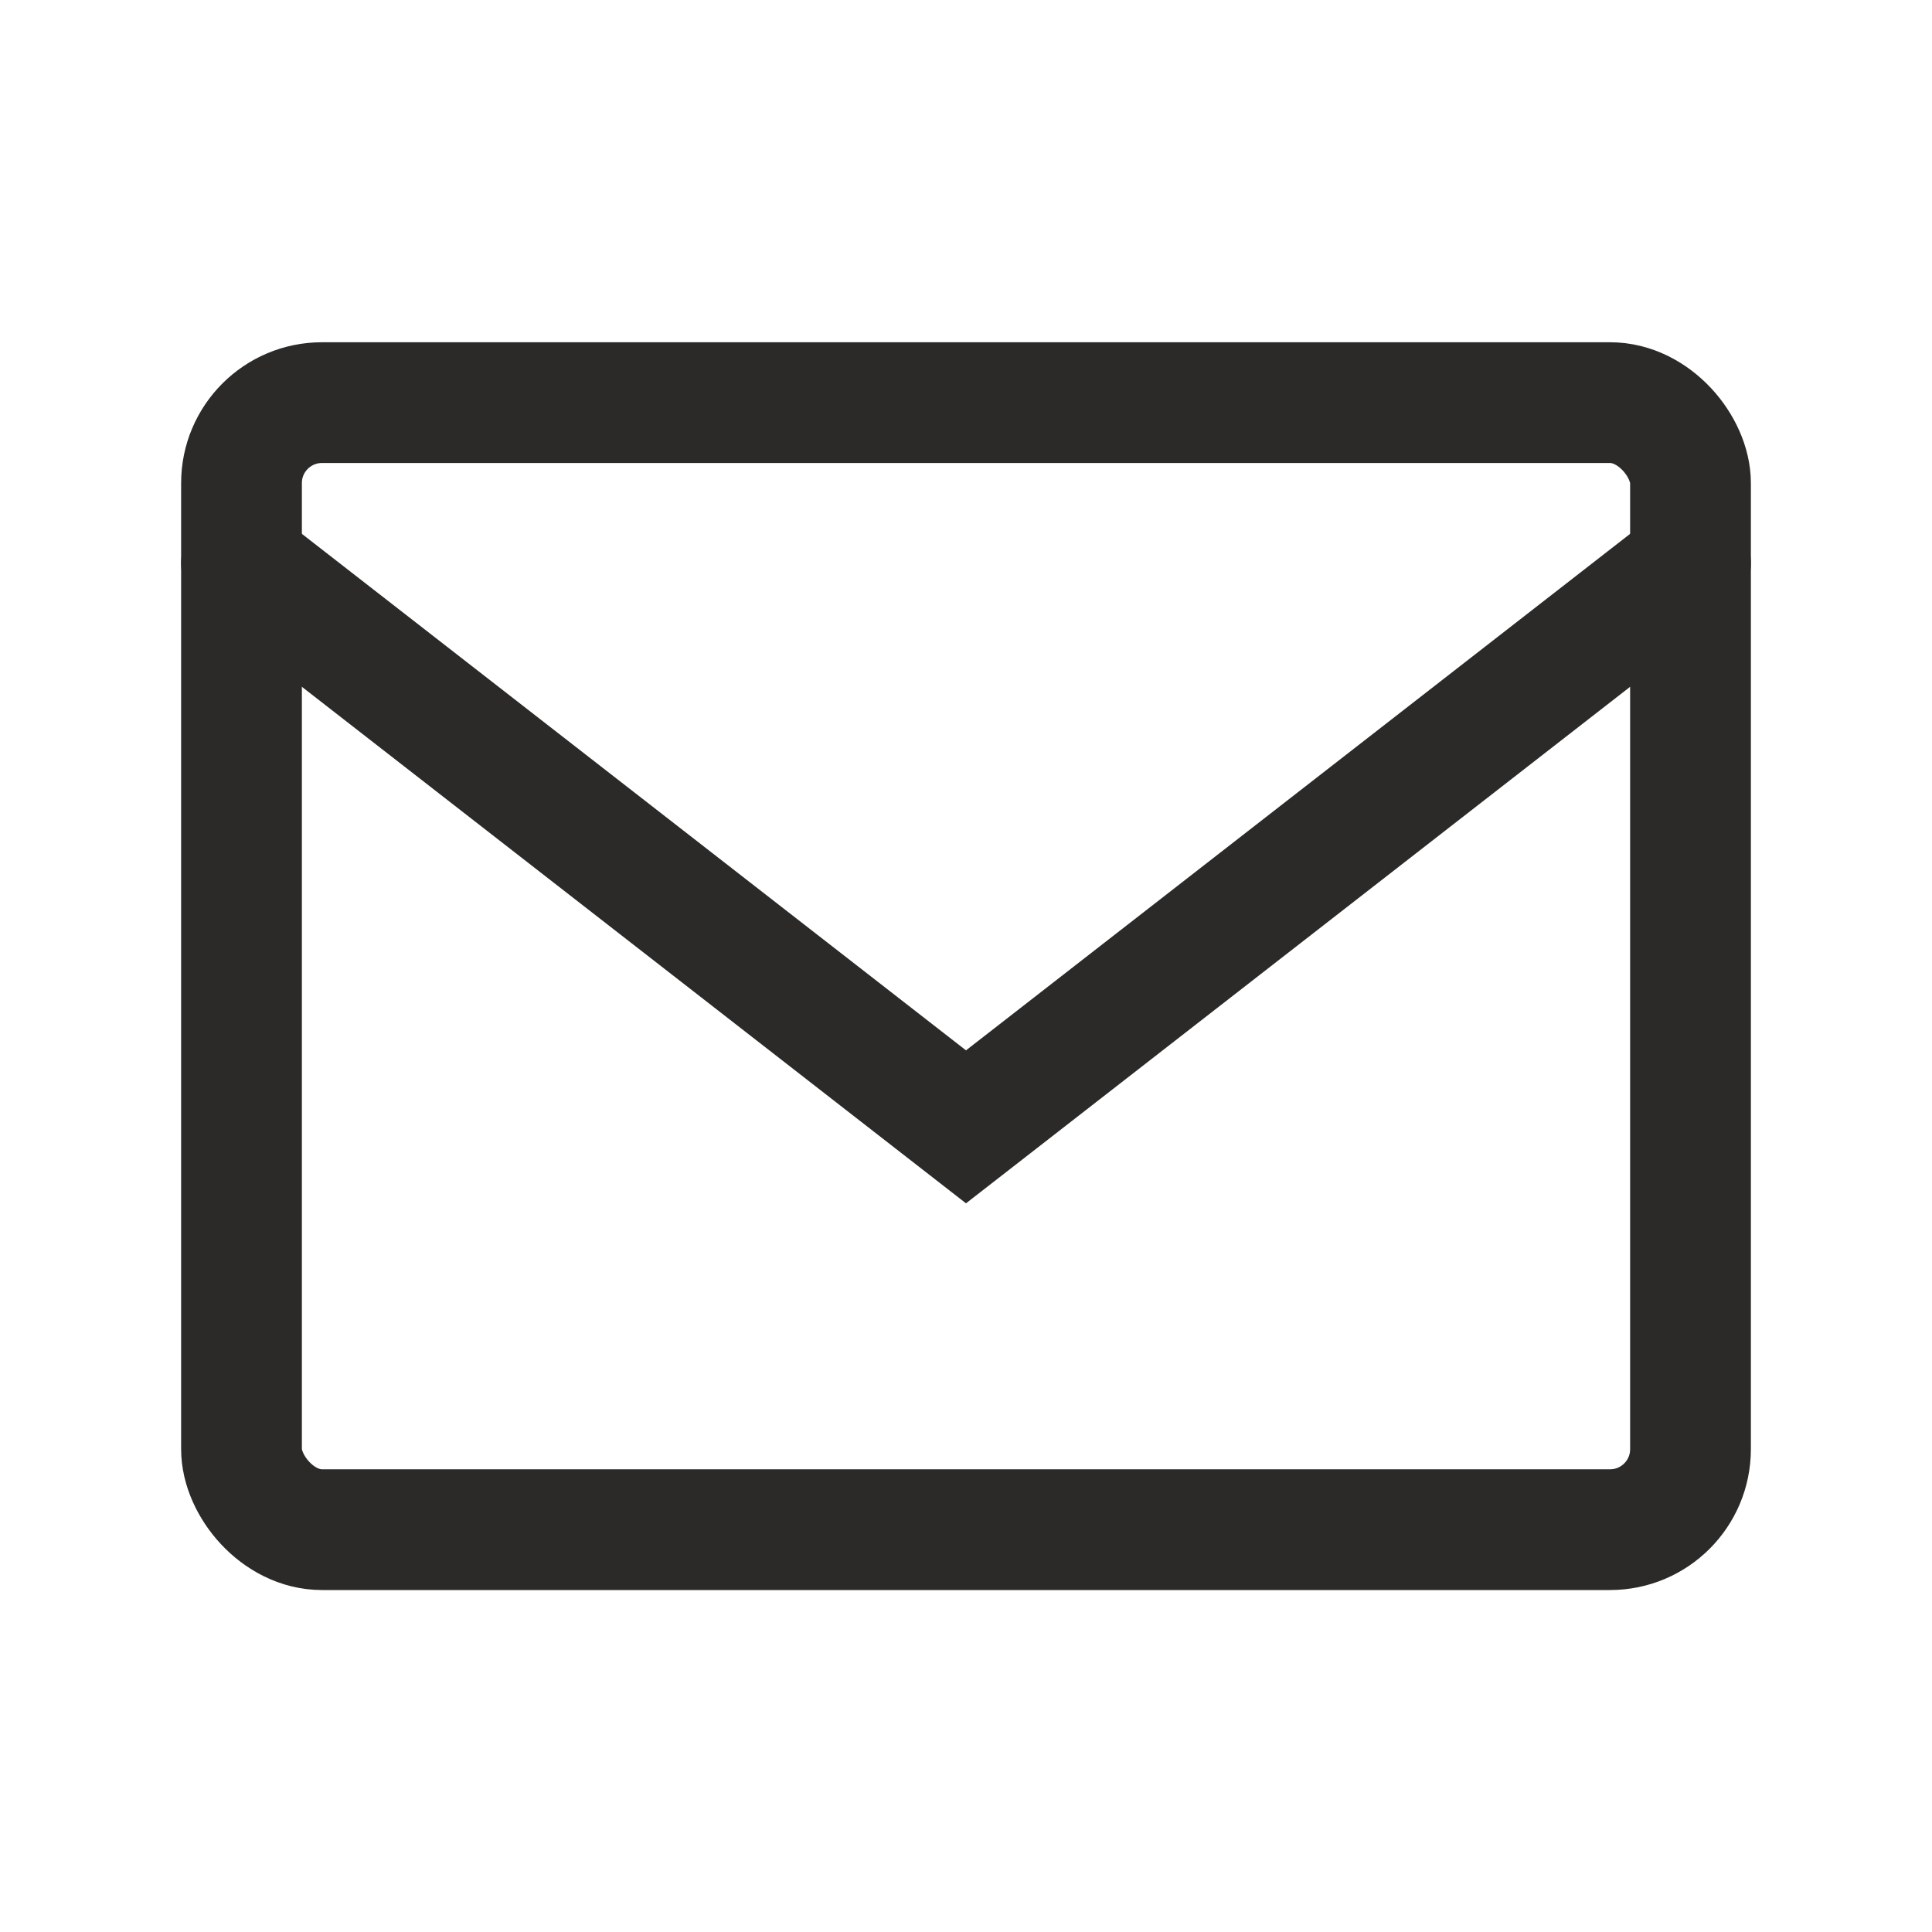
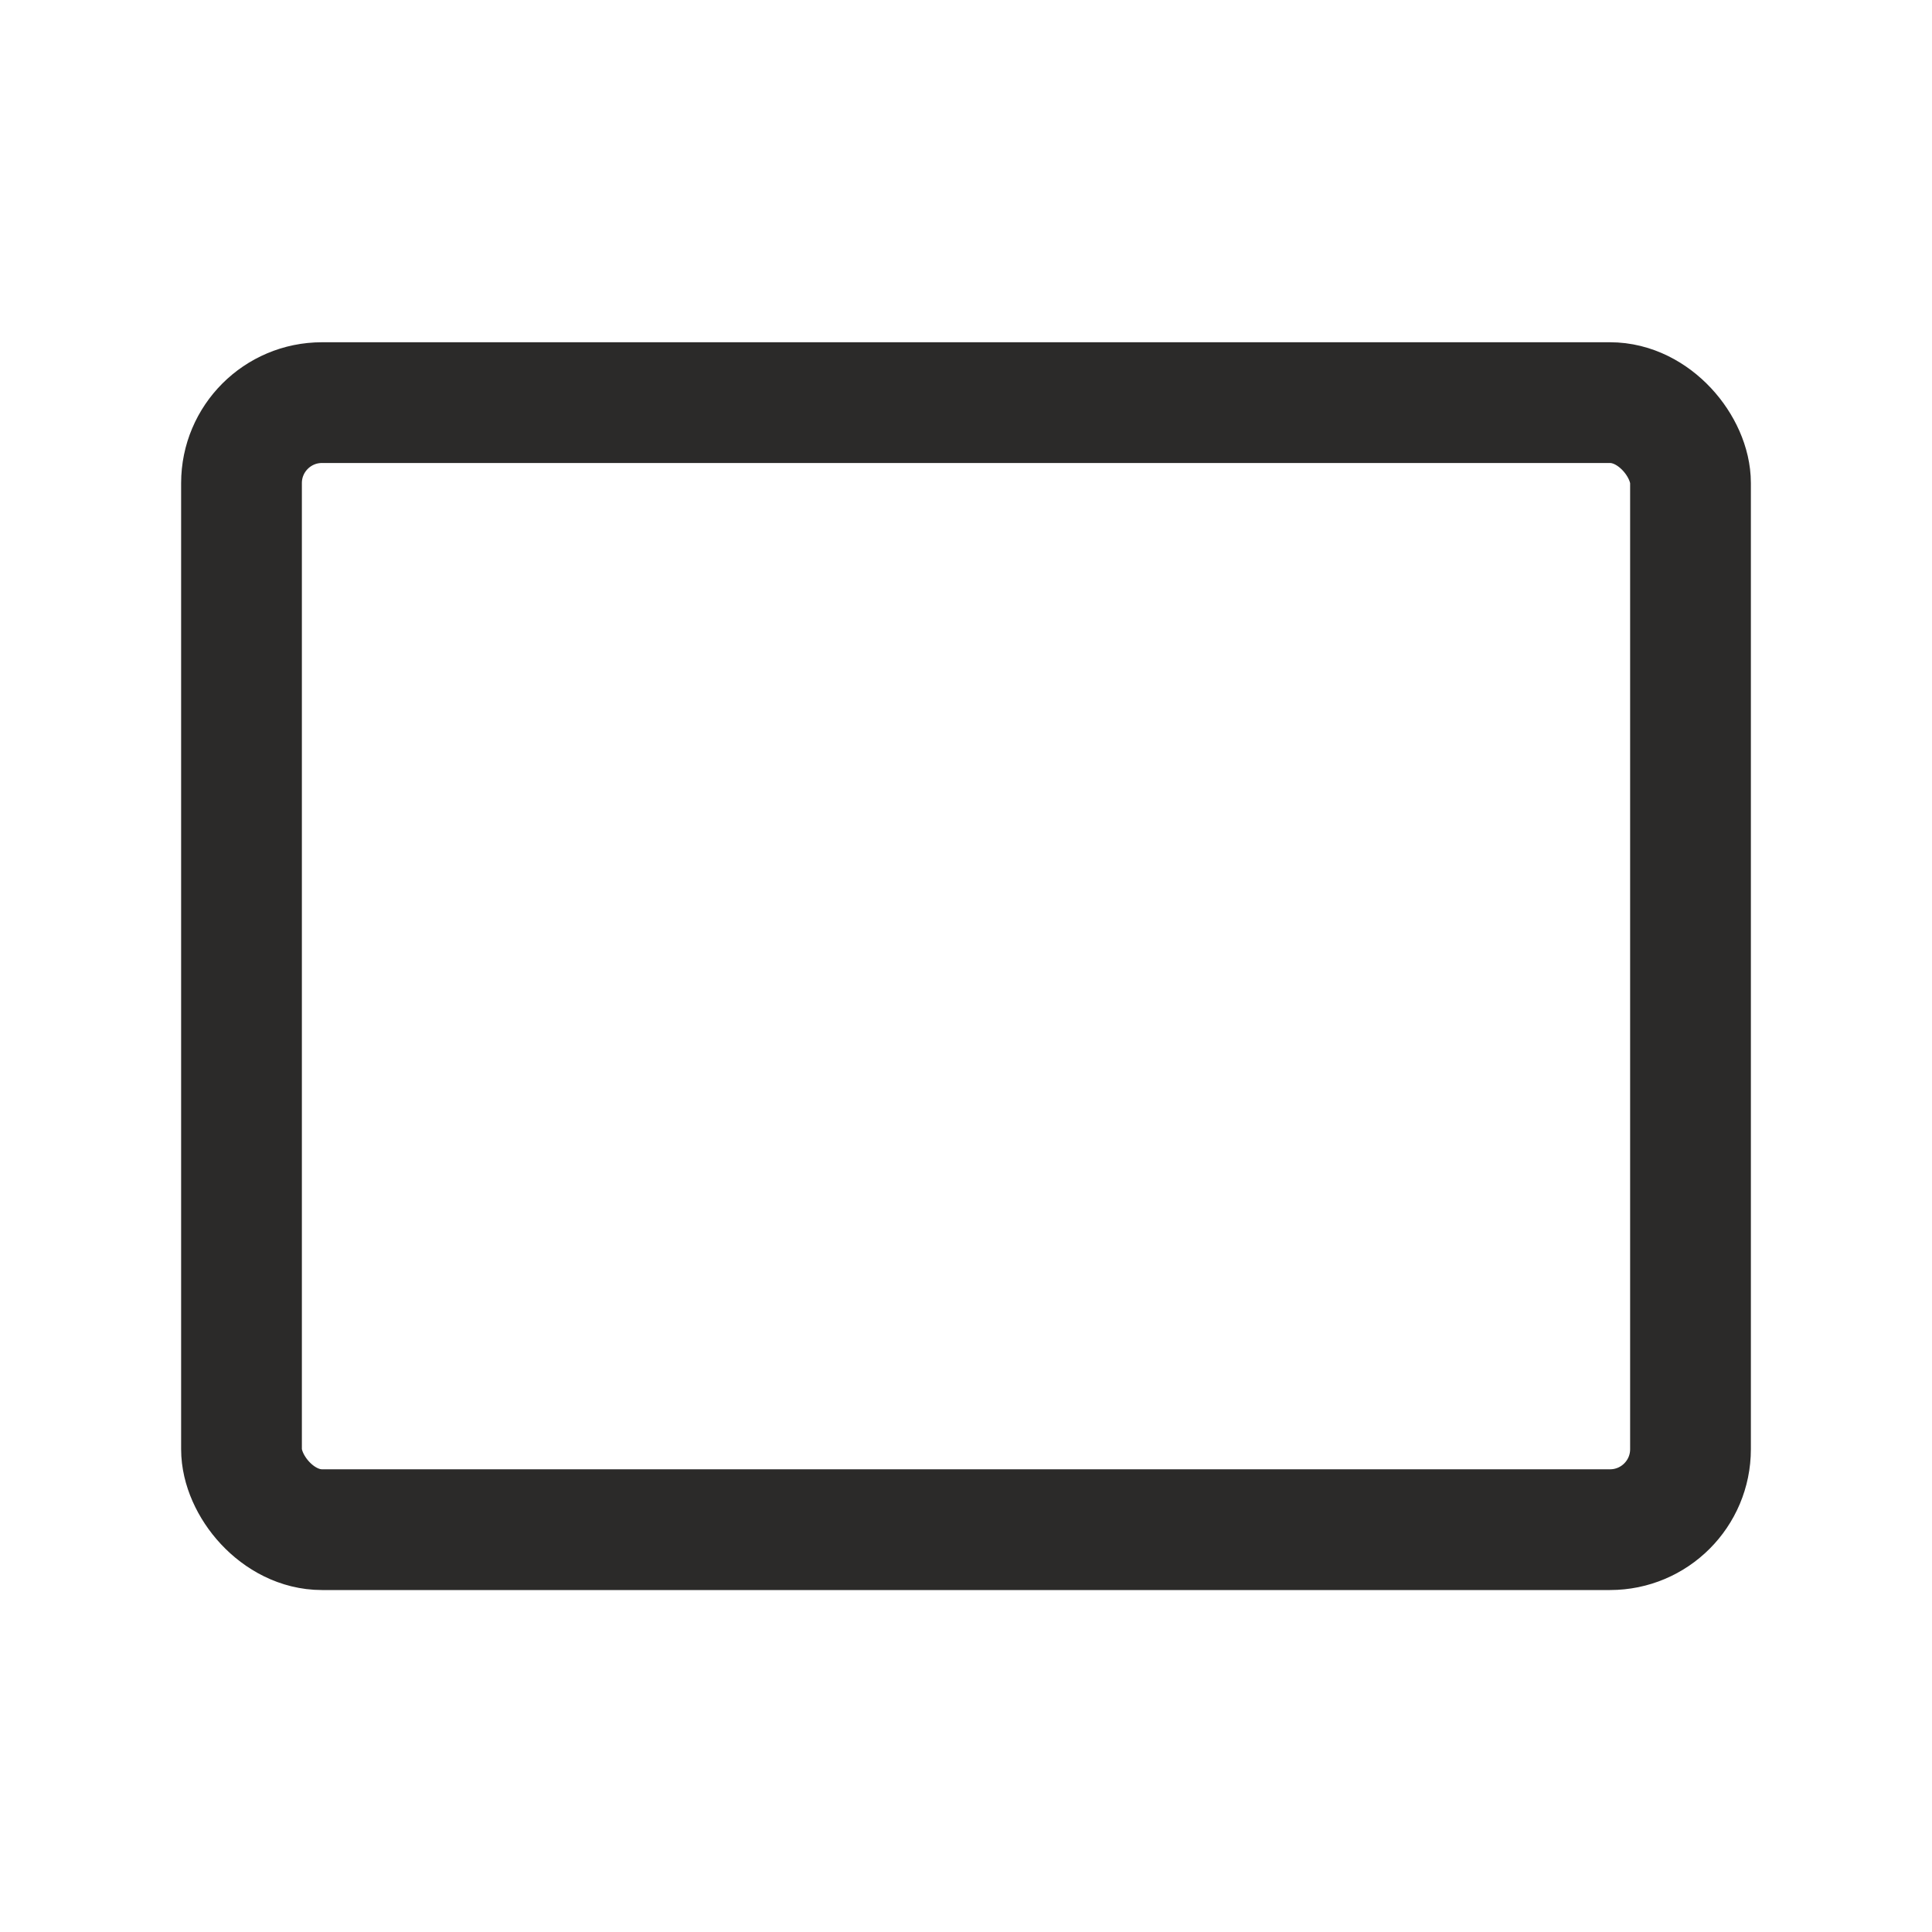
<svg xmlns="http://www.w3.org/2000/svg" width="20" height="20" viewBox="0 0 20 20" fill="none">
-   <path d="M17.5 5.832L10 11.665L2.5 5.832" stroke="#2B2A29" stroke-width="1.25" stroke-linecap="round" />
  <rect x="2.5" y="4.168" width="15" height="11.667" rx="0.833" stroke="#2B2A29" stroke-width="1.25" stroke-linecap="square" />
</svg>